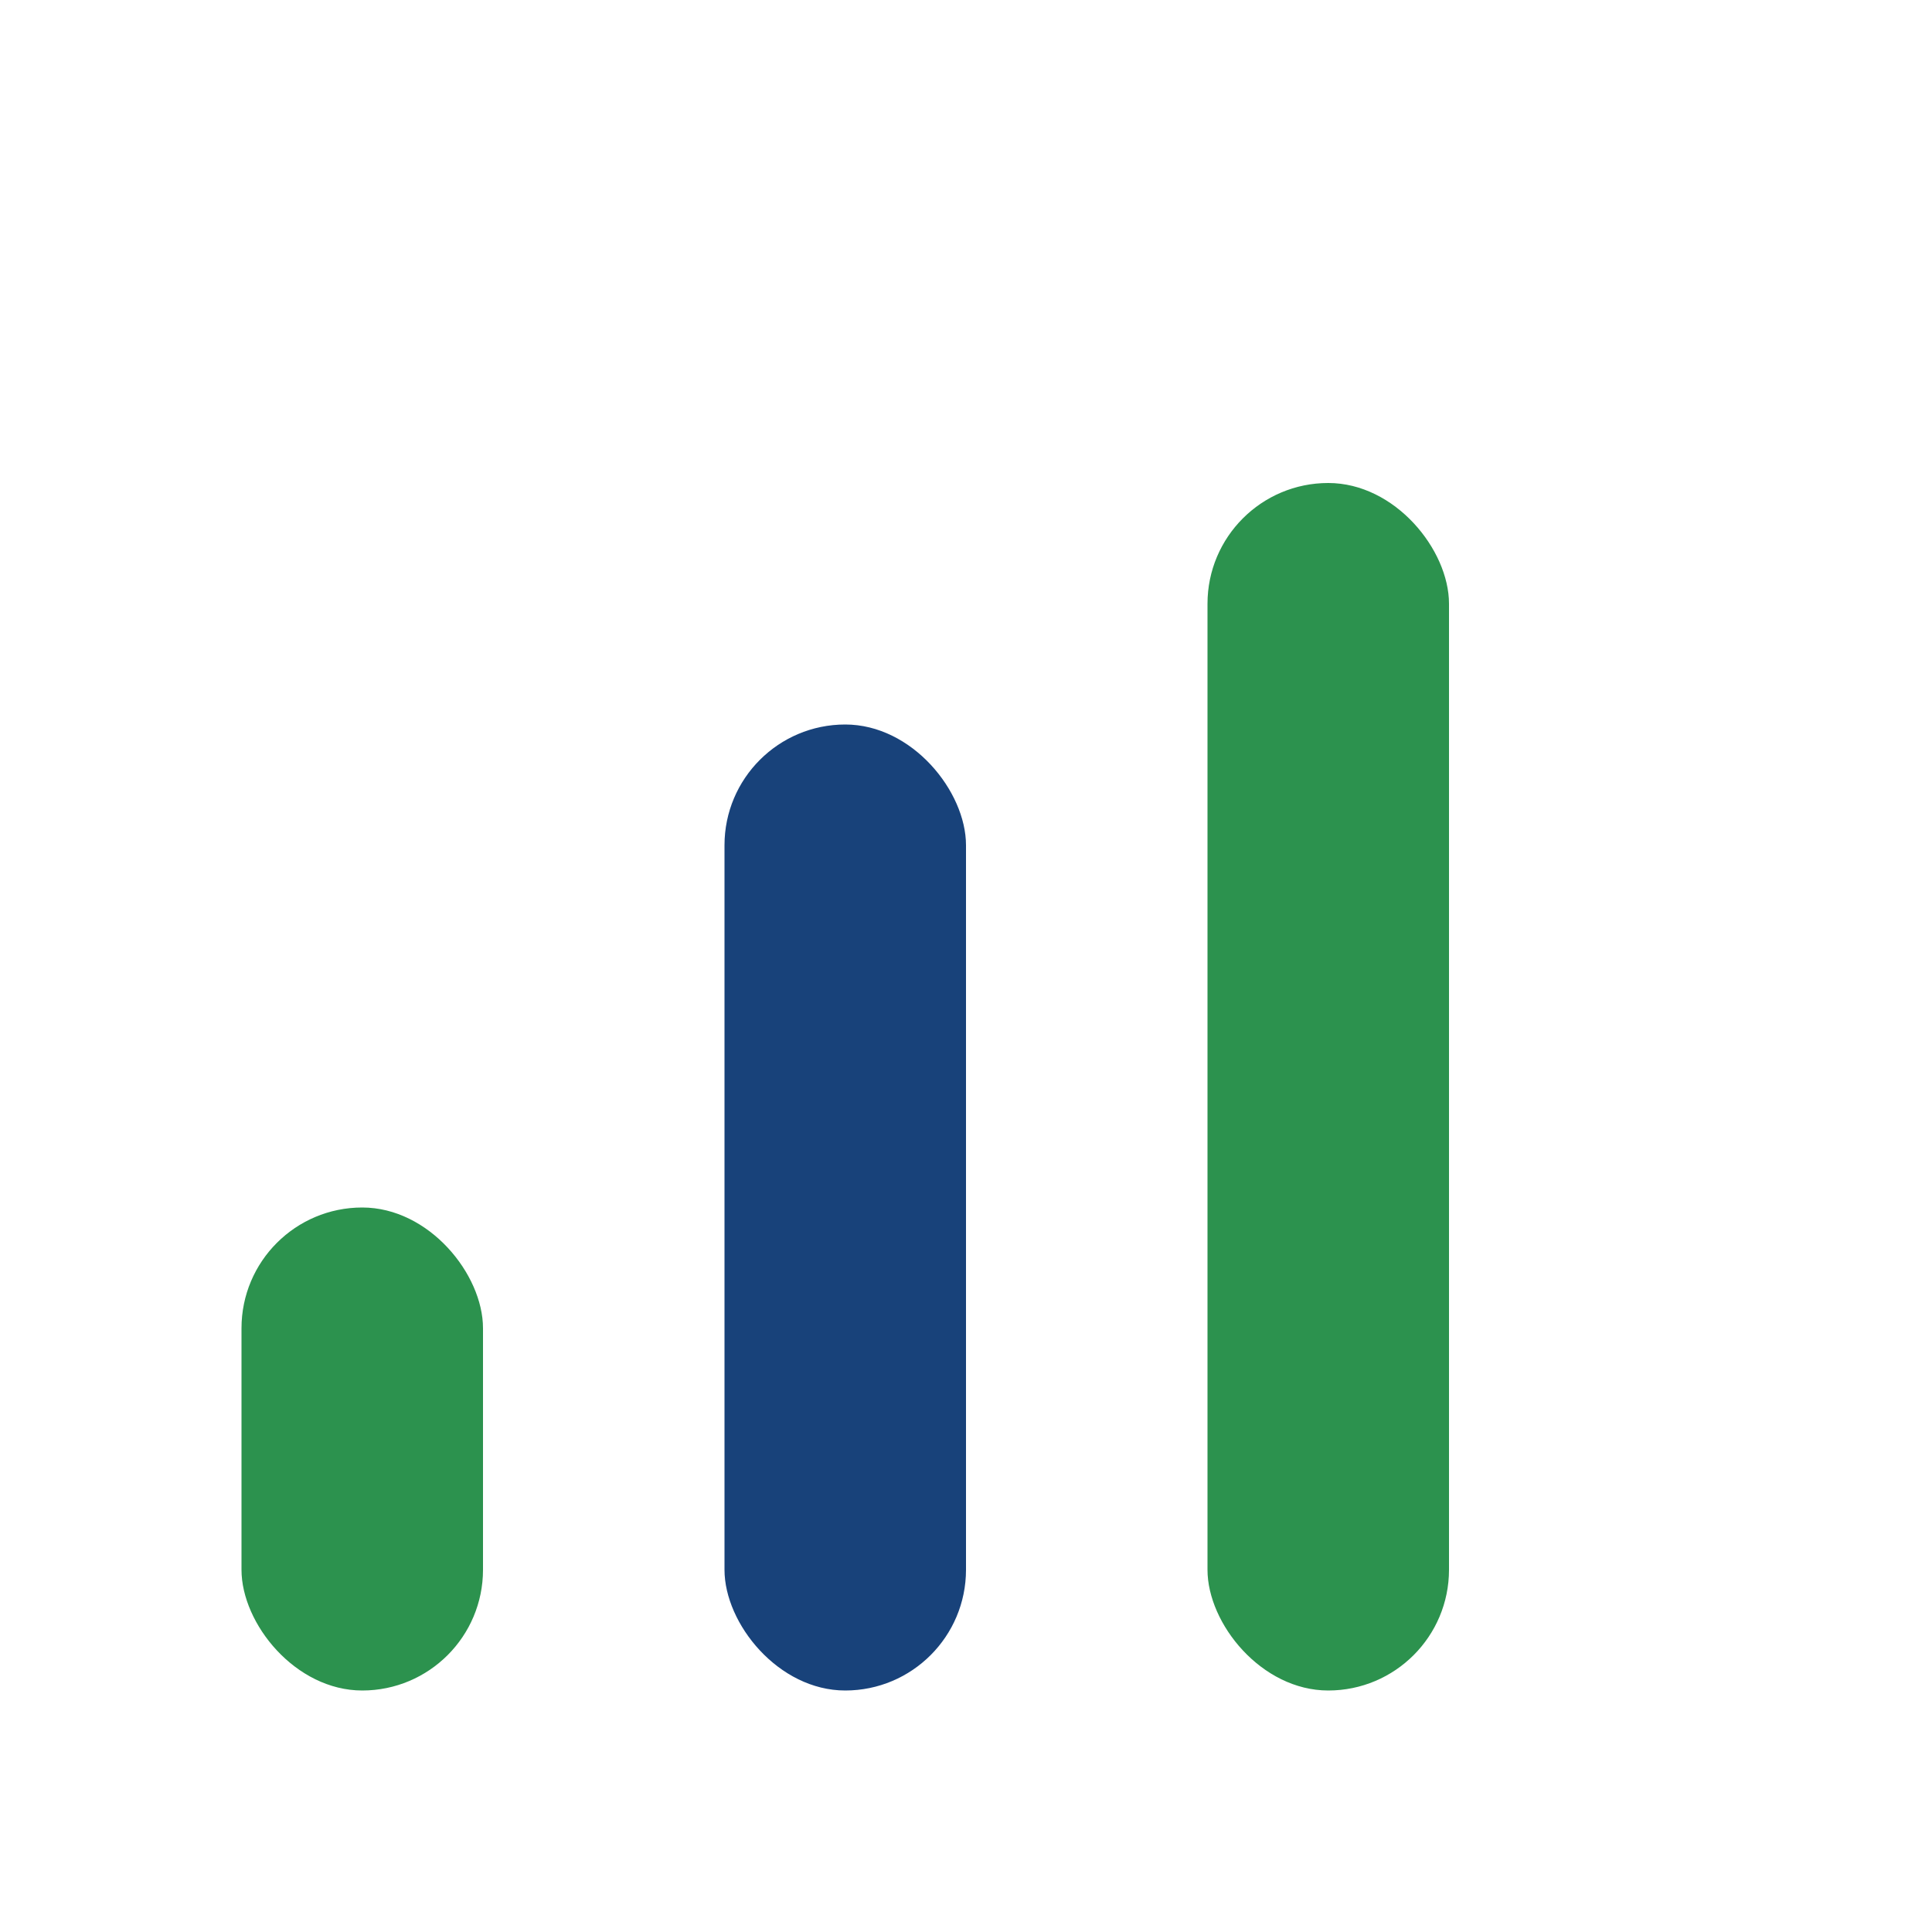
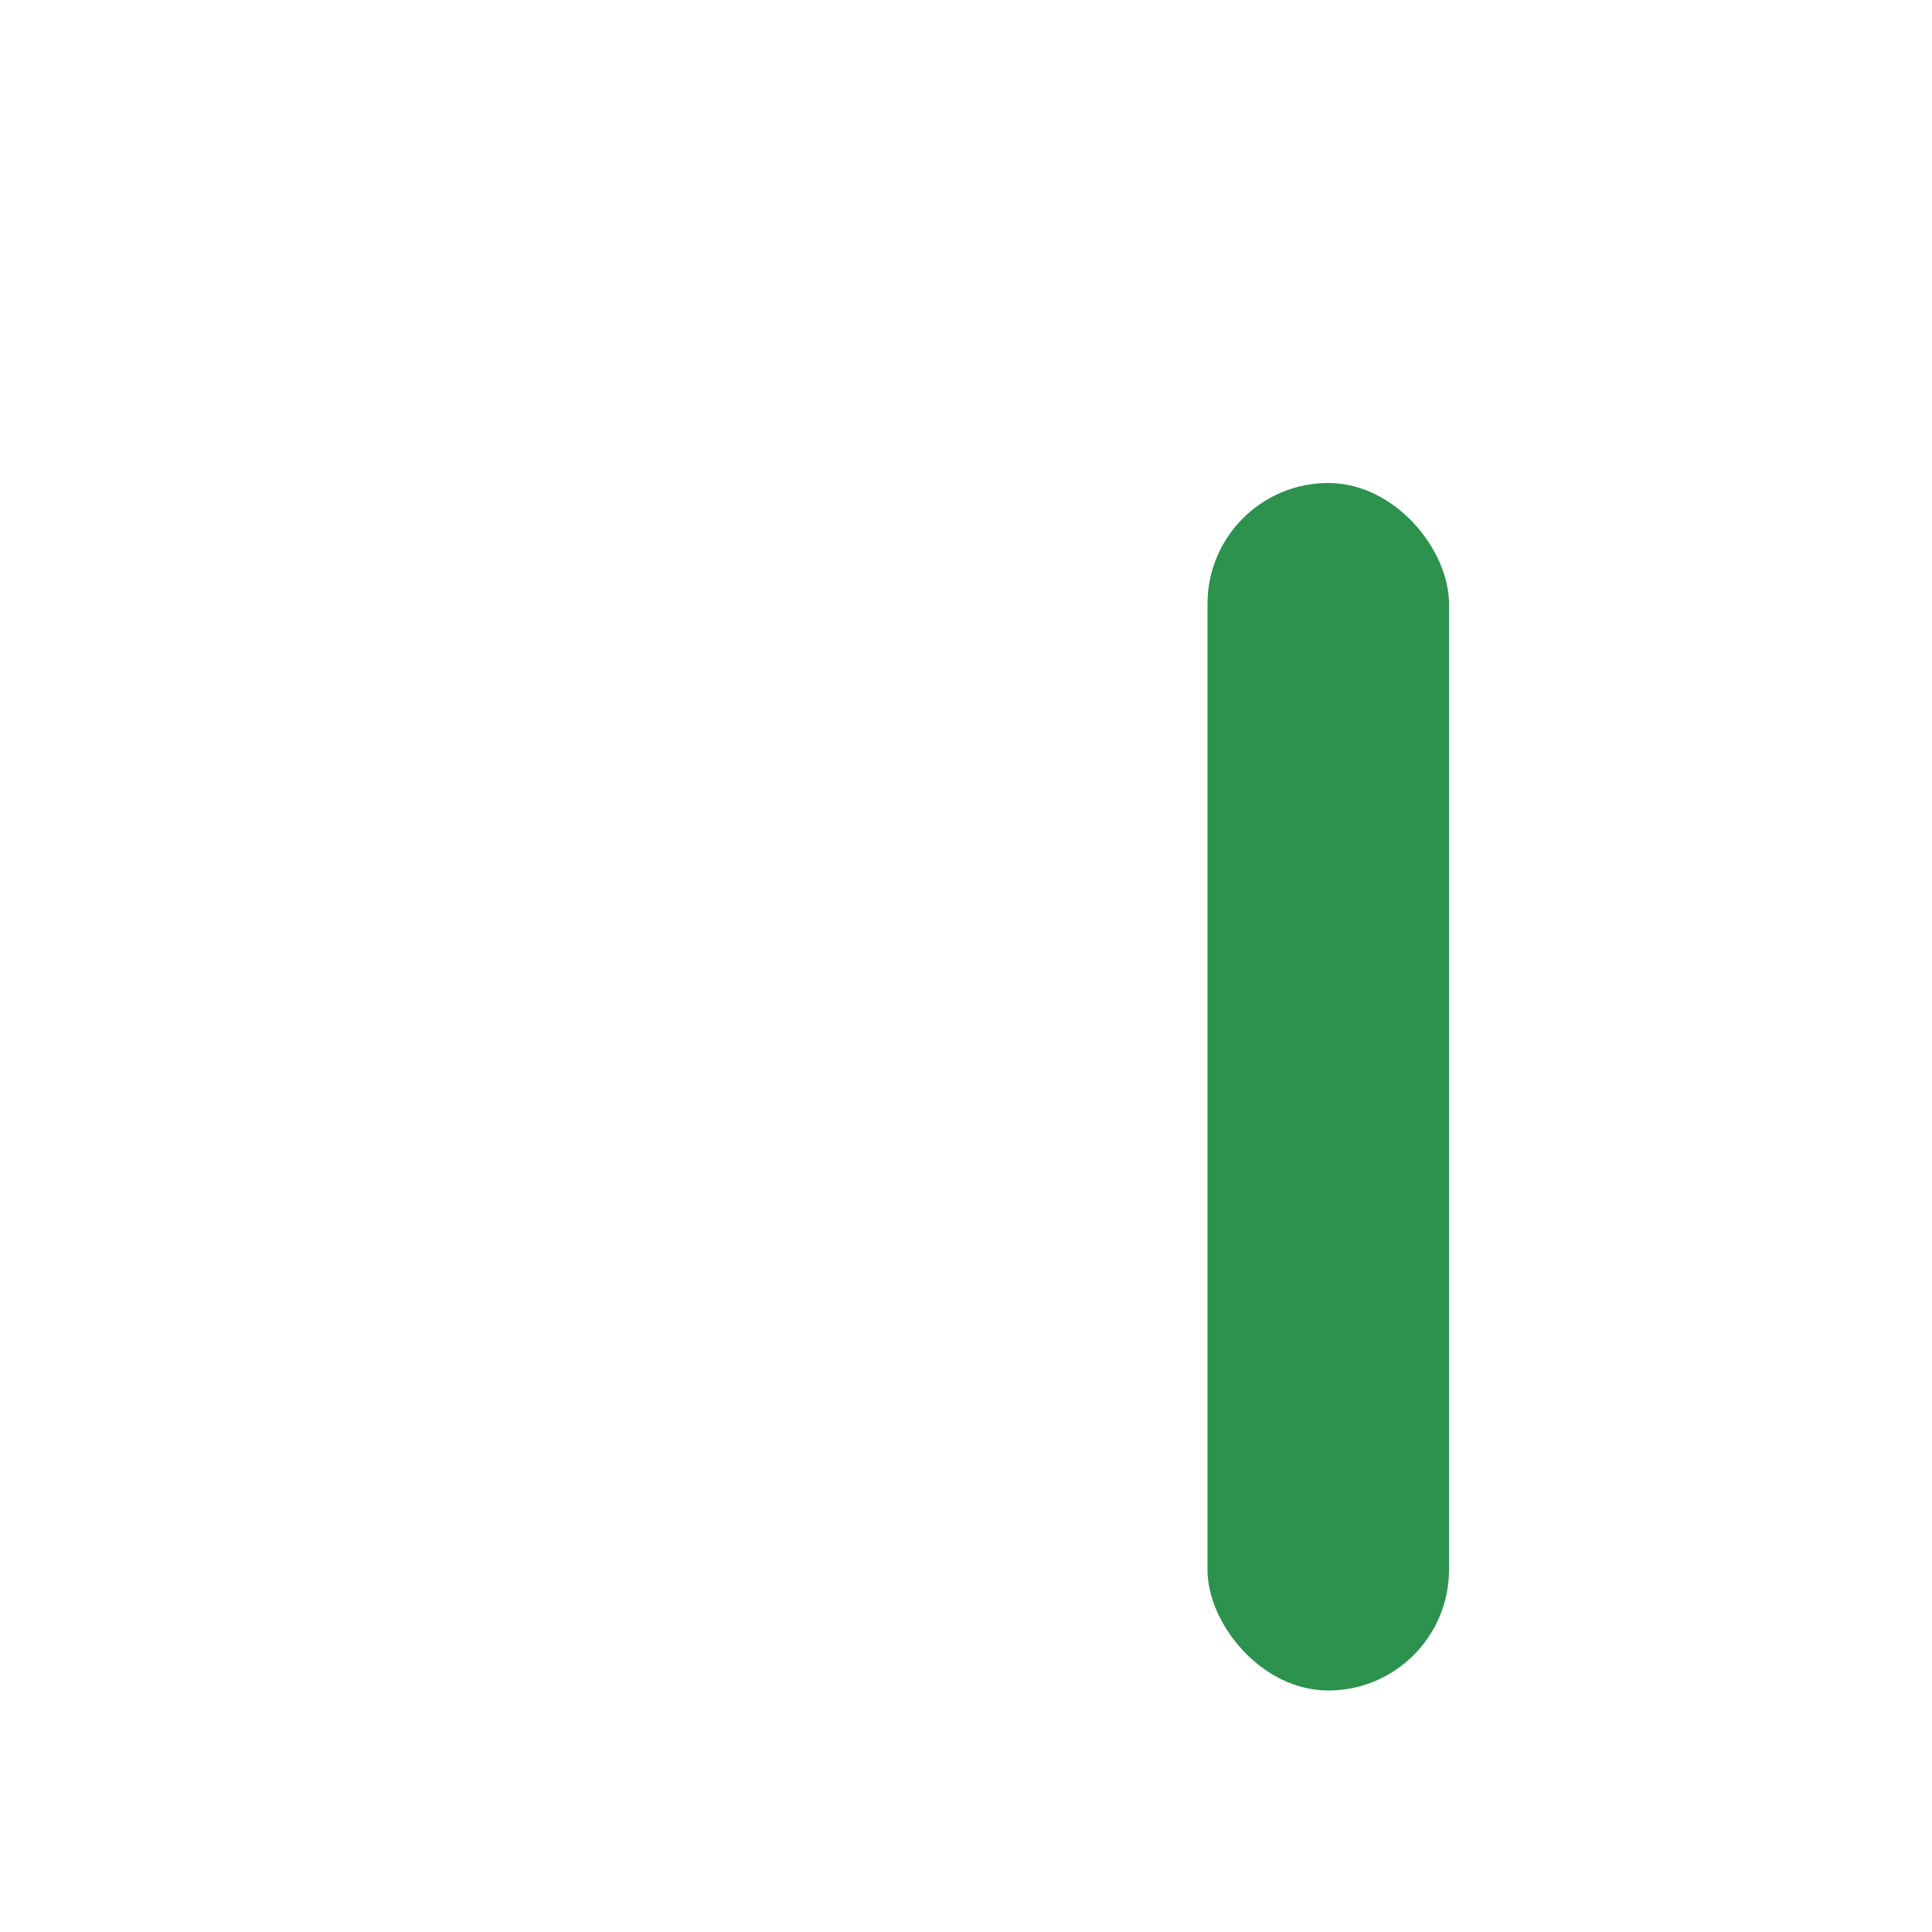
<svg xmlns="http://www.w3.org/2000/svg" width="32" height="32" viewBox="0 0 32 32">
-   <rect x="4" y="20" width="4" height="8" rx="2" fill="#2C924E" />
-   <rect x="12" y="12" width="4" height="16" rx="2" fill="#18427A" />
  <rect x="20" y="8" width="4" height="20" rx="2" fill="#2C924E" />
</svg>